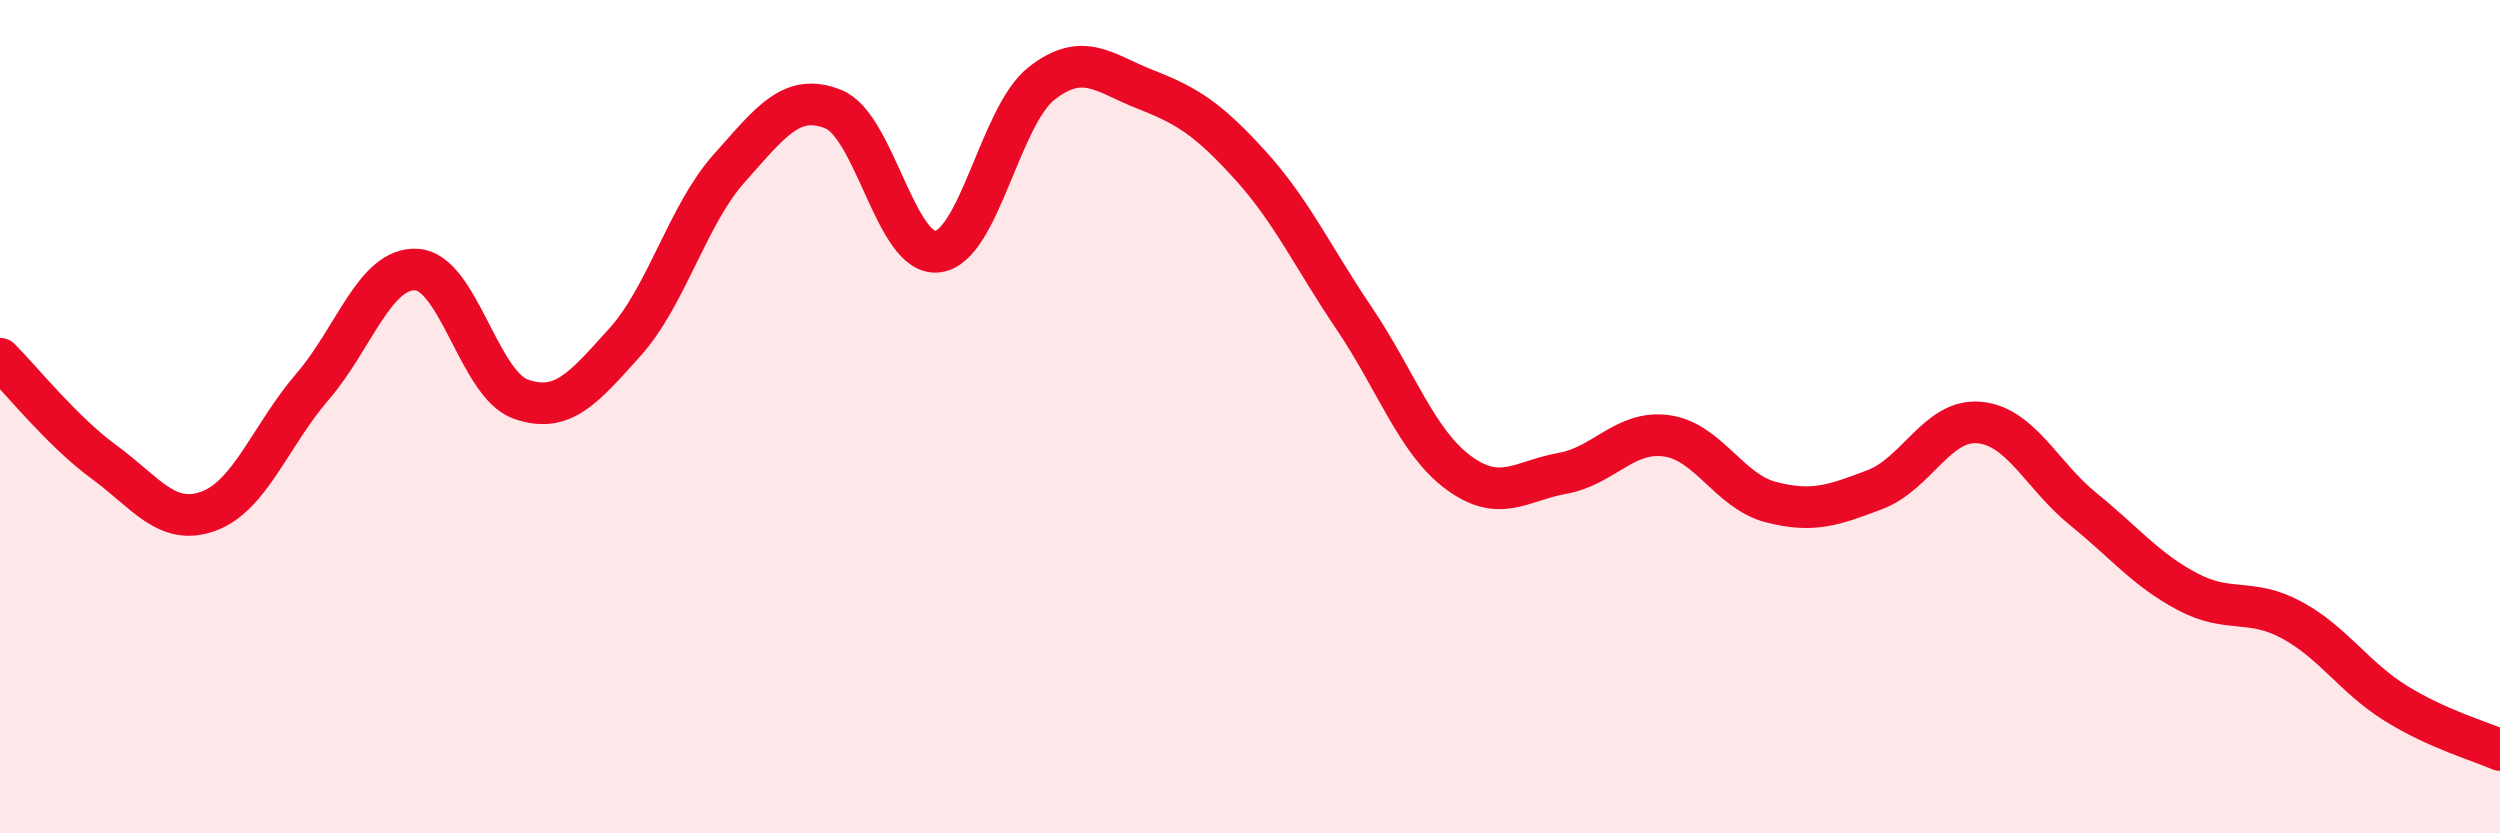
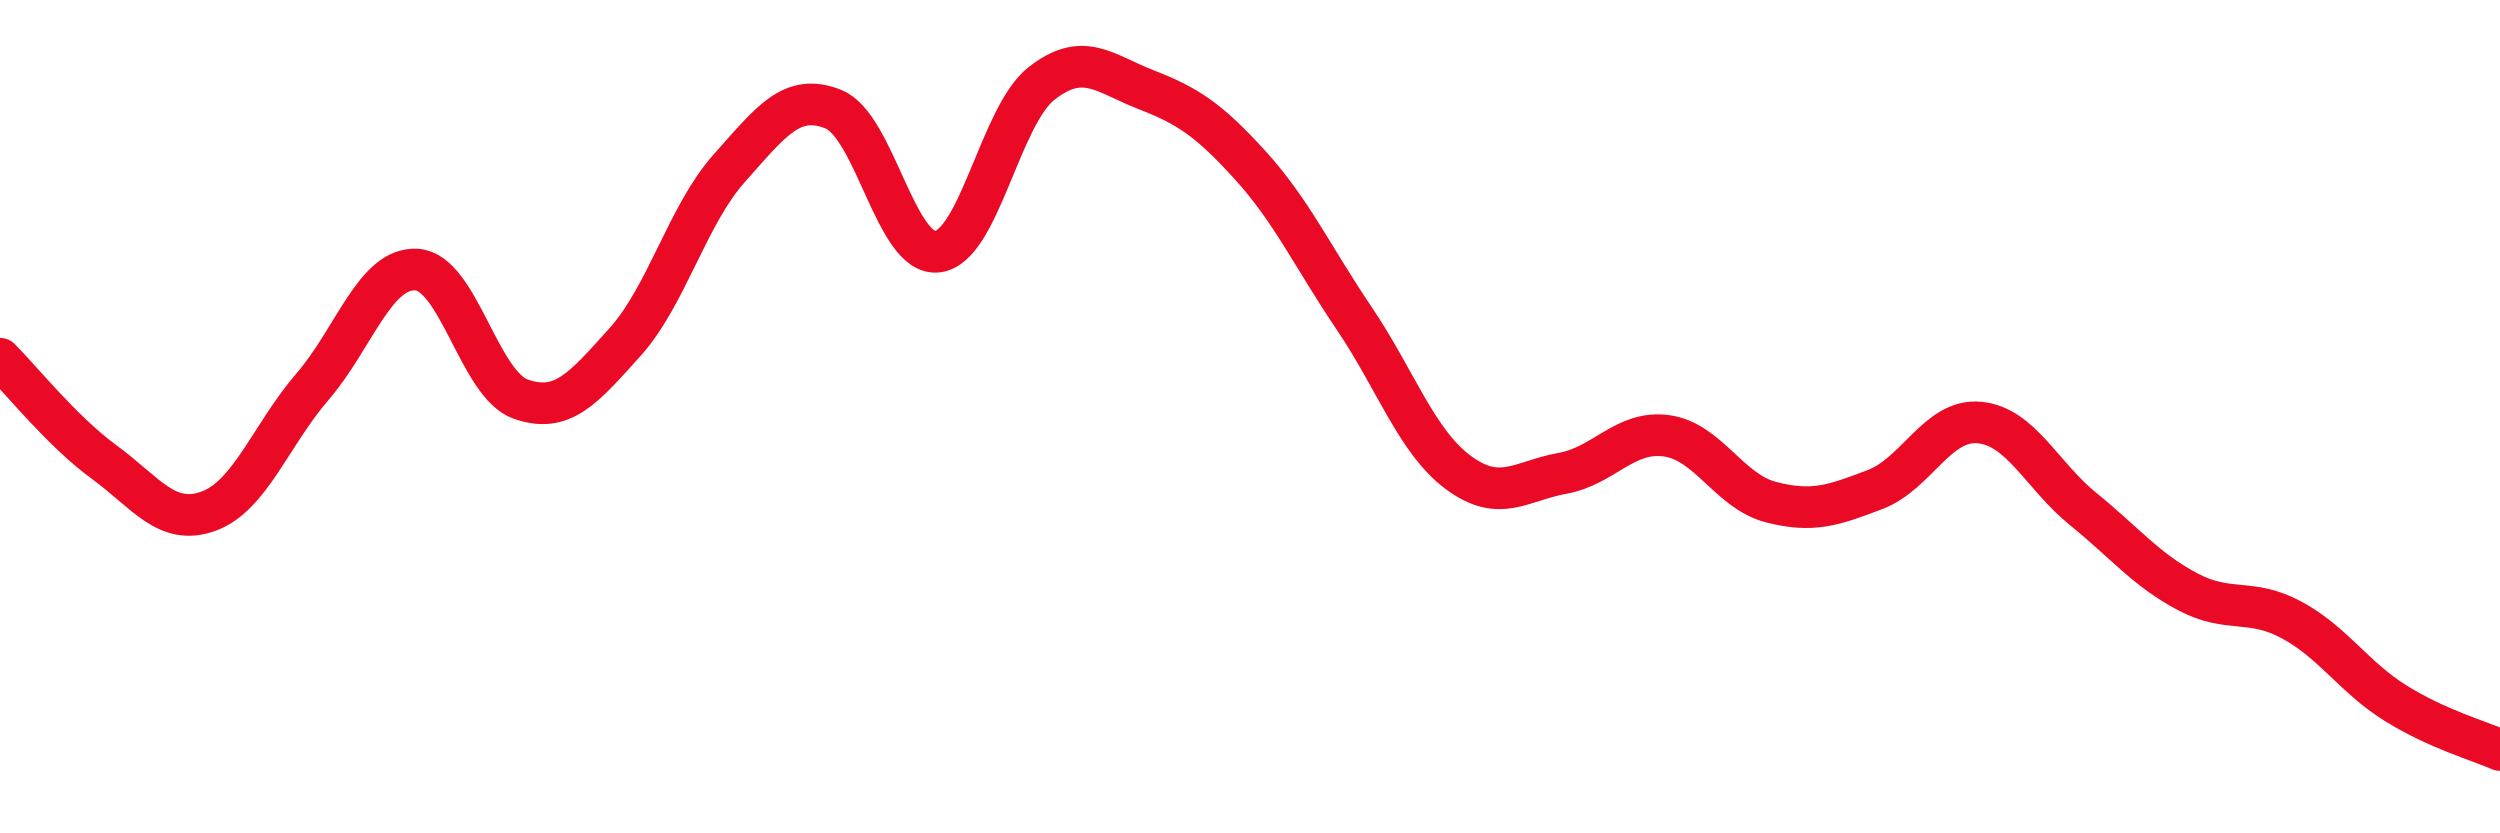
<svg xmlns="http://www.w3.org/2000/svg" width="60" height="20" viewBox="0 0 60 20">
-   <path d="M 0,8.61 C 0.5,9.11 1.5,10.36 2.5,11.09 C 3.5,11.82 4,12.63 5,12.27 C 6,11.91 6.5,10.44 7.5,9.28 C 8.5,8.12 9,6.41 10,6.47 C 11,6.53 11.5,9.23 12.5,9.58 C 13.5,9.93 14,9.32 15,8.21 C 16,7.1 16.5,5.16 17.5,4.04 C 18.5,2.92 19,2.22 20,2.62 C 21,3.02 21.5,6.16 22.5,6.04 C 23.5,5.92 24,2.78 25,2 C 26,1.22 26.5,1.76 27.5,2.15 C 28.5,2.54 29,2.86 30,3.96 C 31,5.06 31.5,6.16 32.5,7.64 C 33.5,9.12 34,10.6 35,11.34 C 36,12.08 36.5,11.54 37.5,11.36 C 38.5,11.18 39,10.32 40,10.46 C 41,10.6 41.5,11.79 42.5,12.05 C 43.5,12.31 44,12.13 45,11.75 C 46,11.37 46.5,10.05 47.5,10.14 C 48.5,10.23 49,11.41 50,12.22 C 51,13.03 51.5,13.67 52.5,14.2 C 53.5,14.73 54,14.34 55,14.88 C 56,15.42 56.5,16.26 57.5,16.88 C 58.5,17.5 59.5,17.78 60,18L60 20L0 20Z" fill="#EB0A25" opacity="0.1" stroke-linecap="round" stroke-linejoin="round" />
  <path d="M 0,8.61 C 0.5,9.11 1.5,10.36 2.5,11.09 C 3.5,11.82 4,12.63 5,12.27 C 6,11.91 6.5,10.44 7.5,9.28 C 8.5,8.12 9,6.41 10,6.47 C 11,6.53 11.5,9.23 12.5,9.58 C 13.5,9.93 14,9.32 15,8.21 C 16,7.1 16.5,5.16 17.5,4.04 C 18.5,2.92 19,2.22 20,2.62 C 21,3.02 21.5,6.16 22.5,6.04 C 23.5,5.92 24,2.78 25,2 C 26,1.22 26.5,1.76 27.5,2.15 C 28.5,2.54 29,2.86 30,3.96 C 31,5.06 31.5,6.16 32.5,7.64 C 33.5,9.12 34,10.6 35,11.34 C 36,12.08 36.5,11.54 37.5,11.36 C 38.5,11.18 39,10.32 40,10.46 C 41,10.6 41.5,11.79 42.5,12.05 C 43.5,12.31 44,12.13 45,11.75 C 46,11.37 46.5,10.05 47.5,10.14 C 48.5,10.23 49,11.41 50,12.22 C 51,13.03 51.5,13.67 52.5,14.2 C 53.5,14.73 54,14.34 55,14.88 C 56,15.42 56.5,16.26 57.5,16.88 C 58.5,17.5 59.5,17.78 60,18" stroke="#EB0A25" stroke-width="1" fill="none" stroke-linecap="round" stroke-linejoin="round" />
</svg>